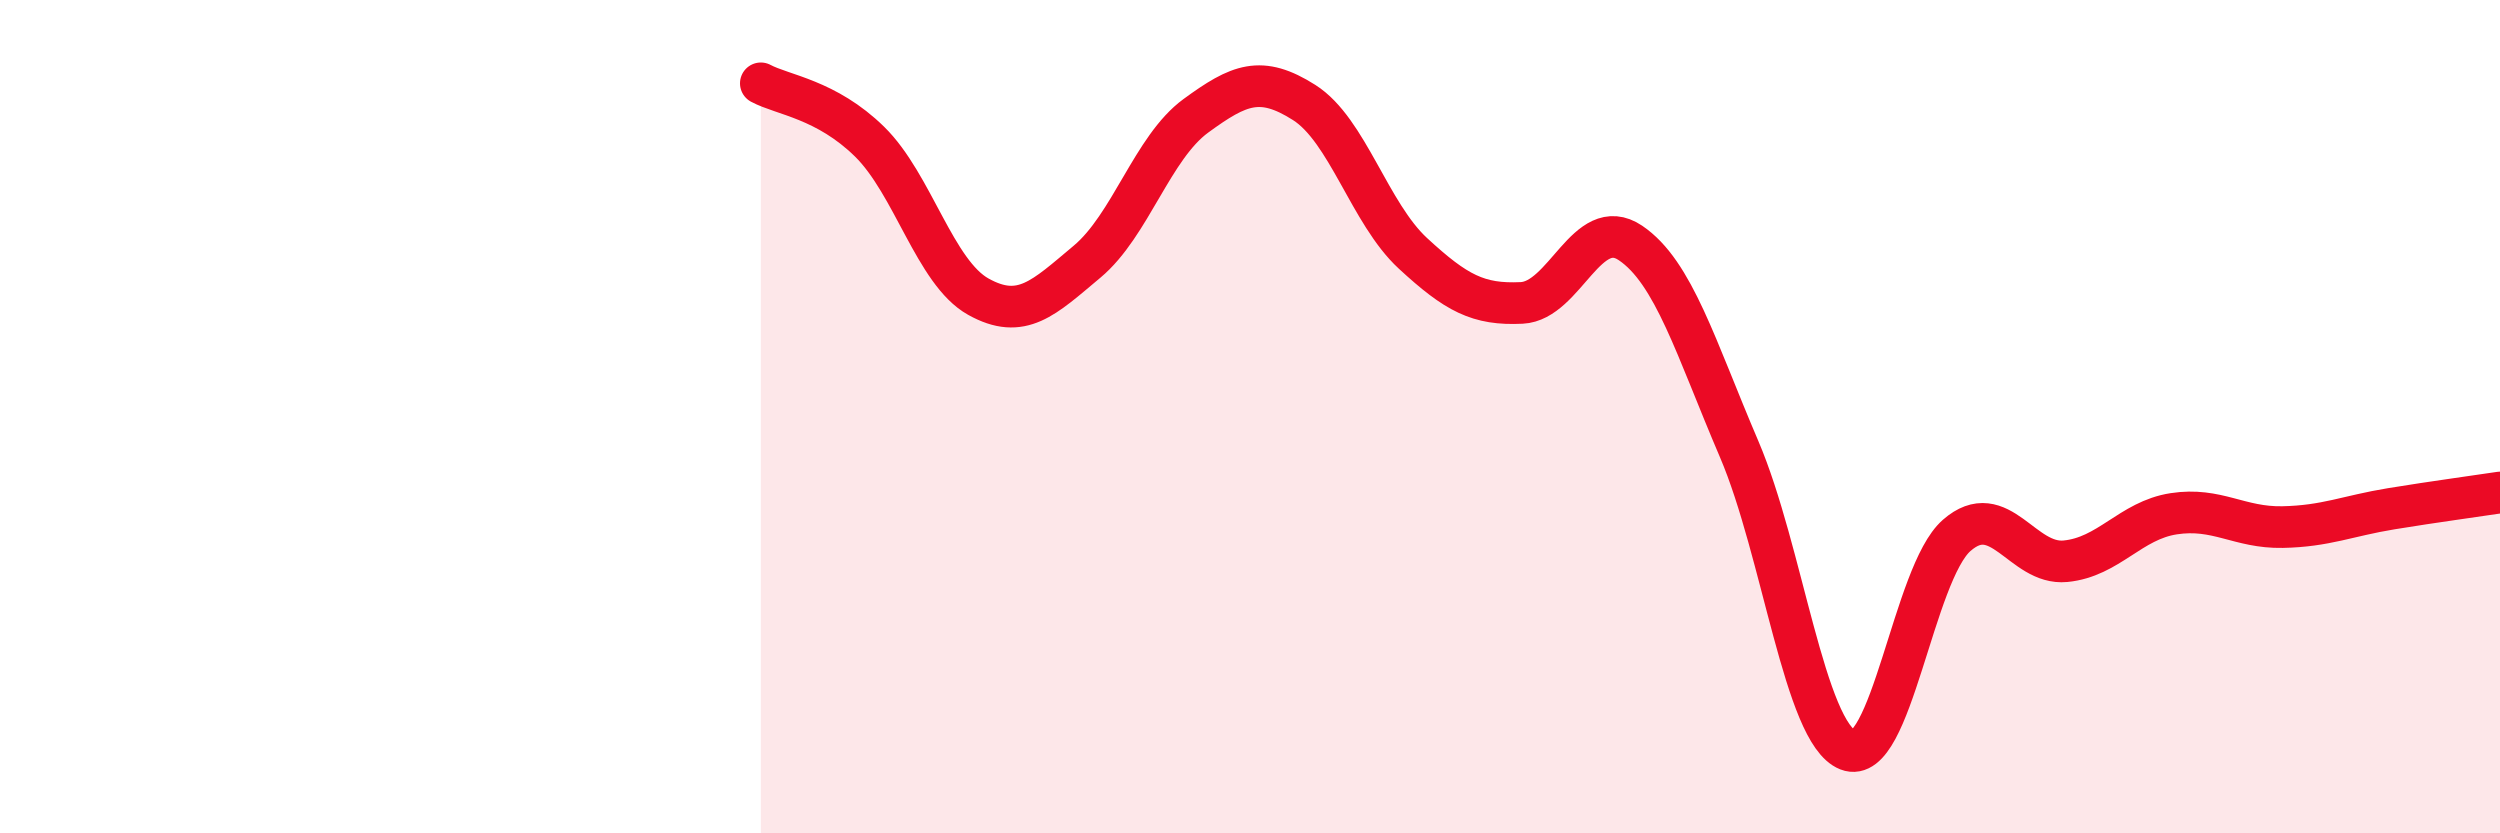
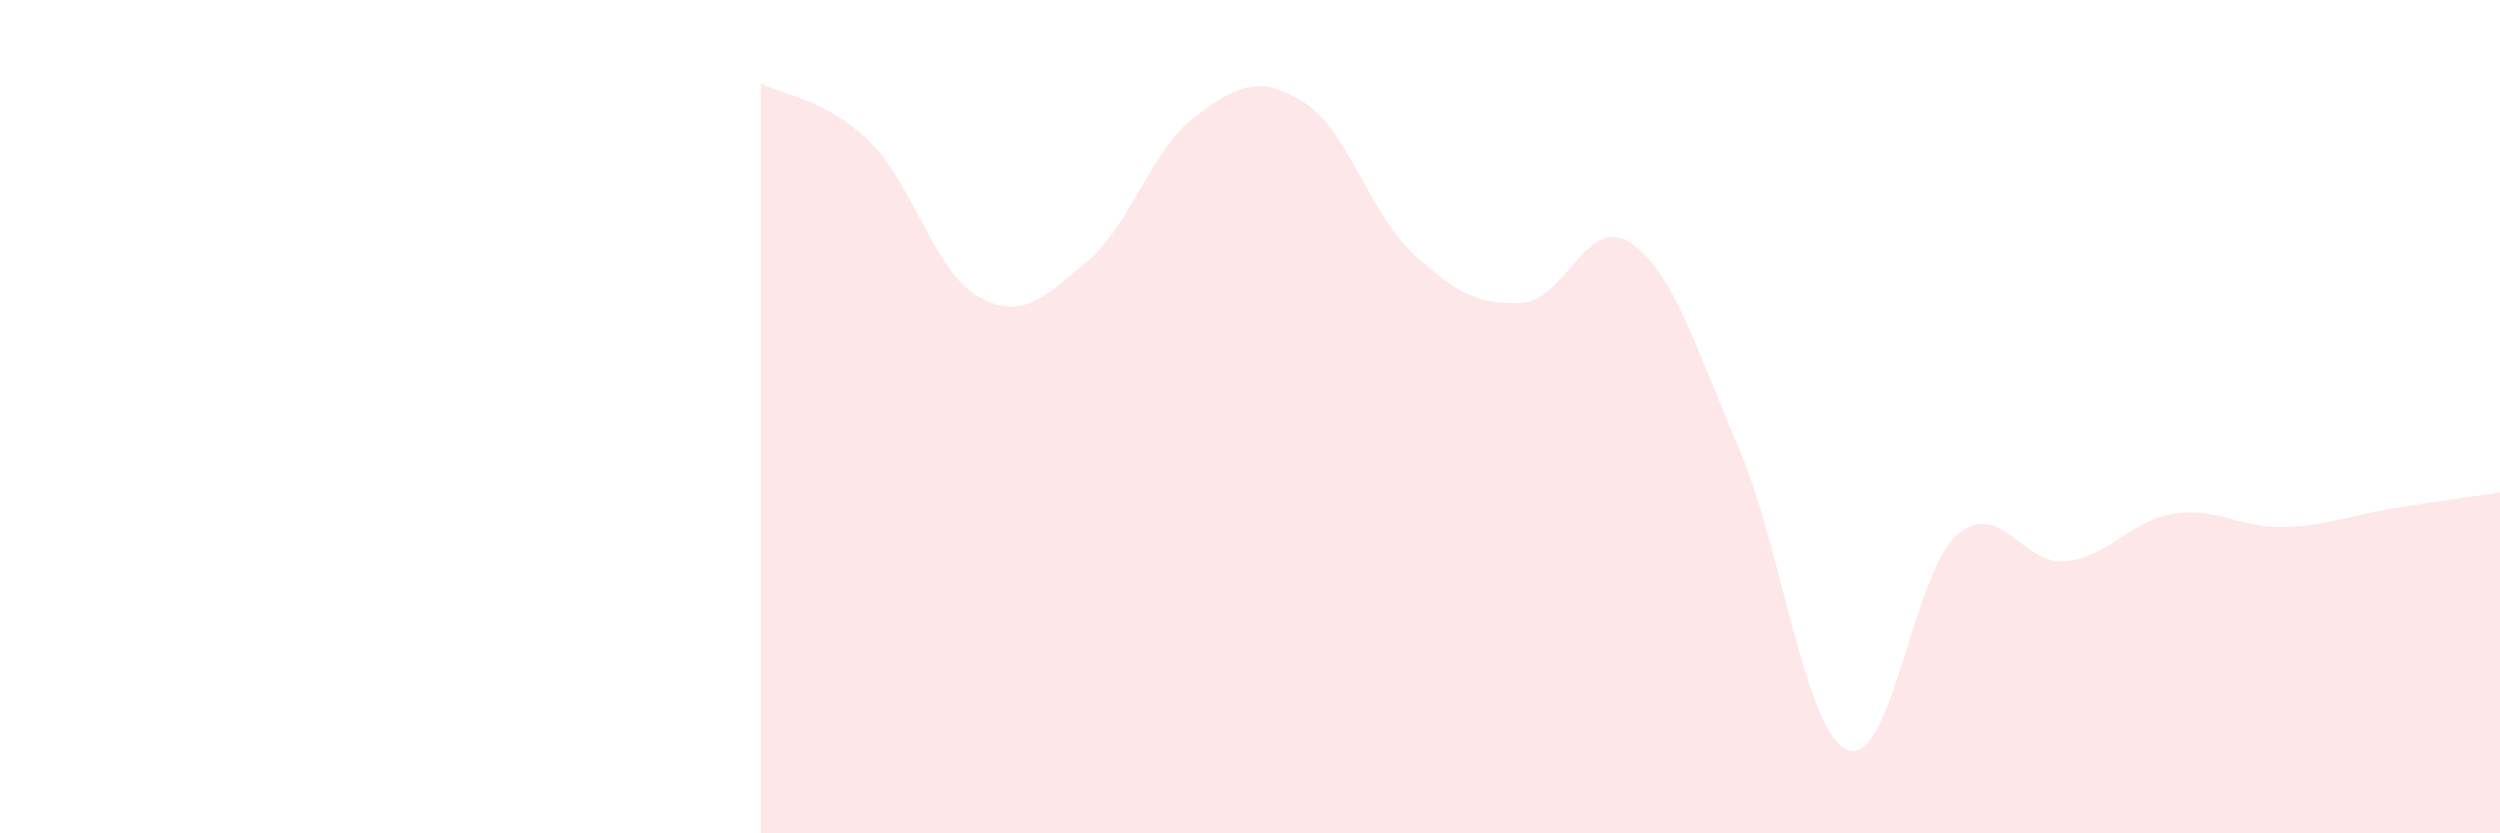
<svg xmlns="http://www.w3.org/2000/svg" width="60" height="20" viewBox="0 0 60 20">
  <path d="M 18.26,2 C 18.78,2.28 19.83,2.38 20.87,3.4 C 21.91,4.42 22.44,6.54 23.48,7.12 C 24.52,7.7 25.05,7.15 26.09,6.28 C 27.13,5.41 27.66,3.54 28.7,2.78 C 29.74,2.02 30.26,1.8 31.3,2.46 C 32.34,3.12 32.87,5.12 33.91,6.08 C 34.95,7.04 35.48,7.32 36.52,7.27 C 37.56,7.22 38.09,5.13 39.13,5.83 C 40.17,6.53 40.7,8.35 41.74,10.78 C 42.78,13.21 43.31,17.59 44.35,18 C 45.39,18.41 45.92,13.76 46.96,12.85 C 48,11.94 48.53,13.57 49.57,13.47 C 50.61,13.37 51.13,12.49 52.17,12.33 C 53.21,12.17 53.74,12.67 54.78,12.65 C 55.82,12.63 56.35,12.38 57.39,12.21 C 58.43,12.04 59.48,11.9 60,11.82L60 20L18.26 20Z" fill="#EB0A25" opacity="0.1" stroke-linecap="round" stroke-linejoin="round" />
-   <path d="M 18.26,2 C 18.78,2.28 19.83,2.38 20.87,3.4 C 21.91,4.42 22.44,6.54 23.48,7.12 C 24.52,7.7 25.05,7.15 26.09,6.28 C 27.13,5.41 27.66,3.54 28.7,2.78 C 29.74,2.02 30.26,1.8 31.3,2.46 C 32.34,3.12 32.87,5.12 33.91,6.08 C 34.95,7.04 35.48,7.32 36.52,7.27 C 37.56,7.22 38.09,5.13 39.13,5.83 C 40.17,6.53 40.7,8.35 41.74,10.78 C 42.78,13.21 43.31,17.59 44.35,18 C 45.39,18.41 45.92,13.76 46.96,12.85 C 48,11.94 48.53,13.57 49.57,13.47 C 50.61,13.37 51.13,12.49 52.17,12.33 C 53.21,12.17 53.74,12.67 54.78,12.65 C 55.82,12.63 56.35,12.38 57.39,12.21 C 58.43,12.04 59.48,11.9 60,11.82" stroke="#EB0A25" stroke-width="1" fill="none" stroke-linecap="round" stroke-linejoin="round" />
</svg>